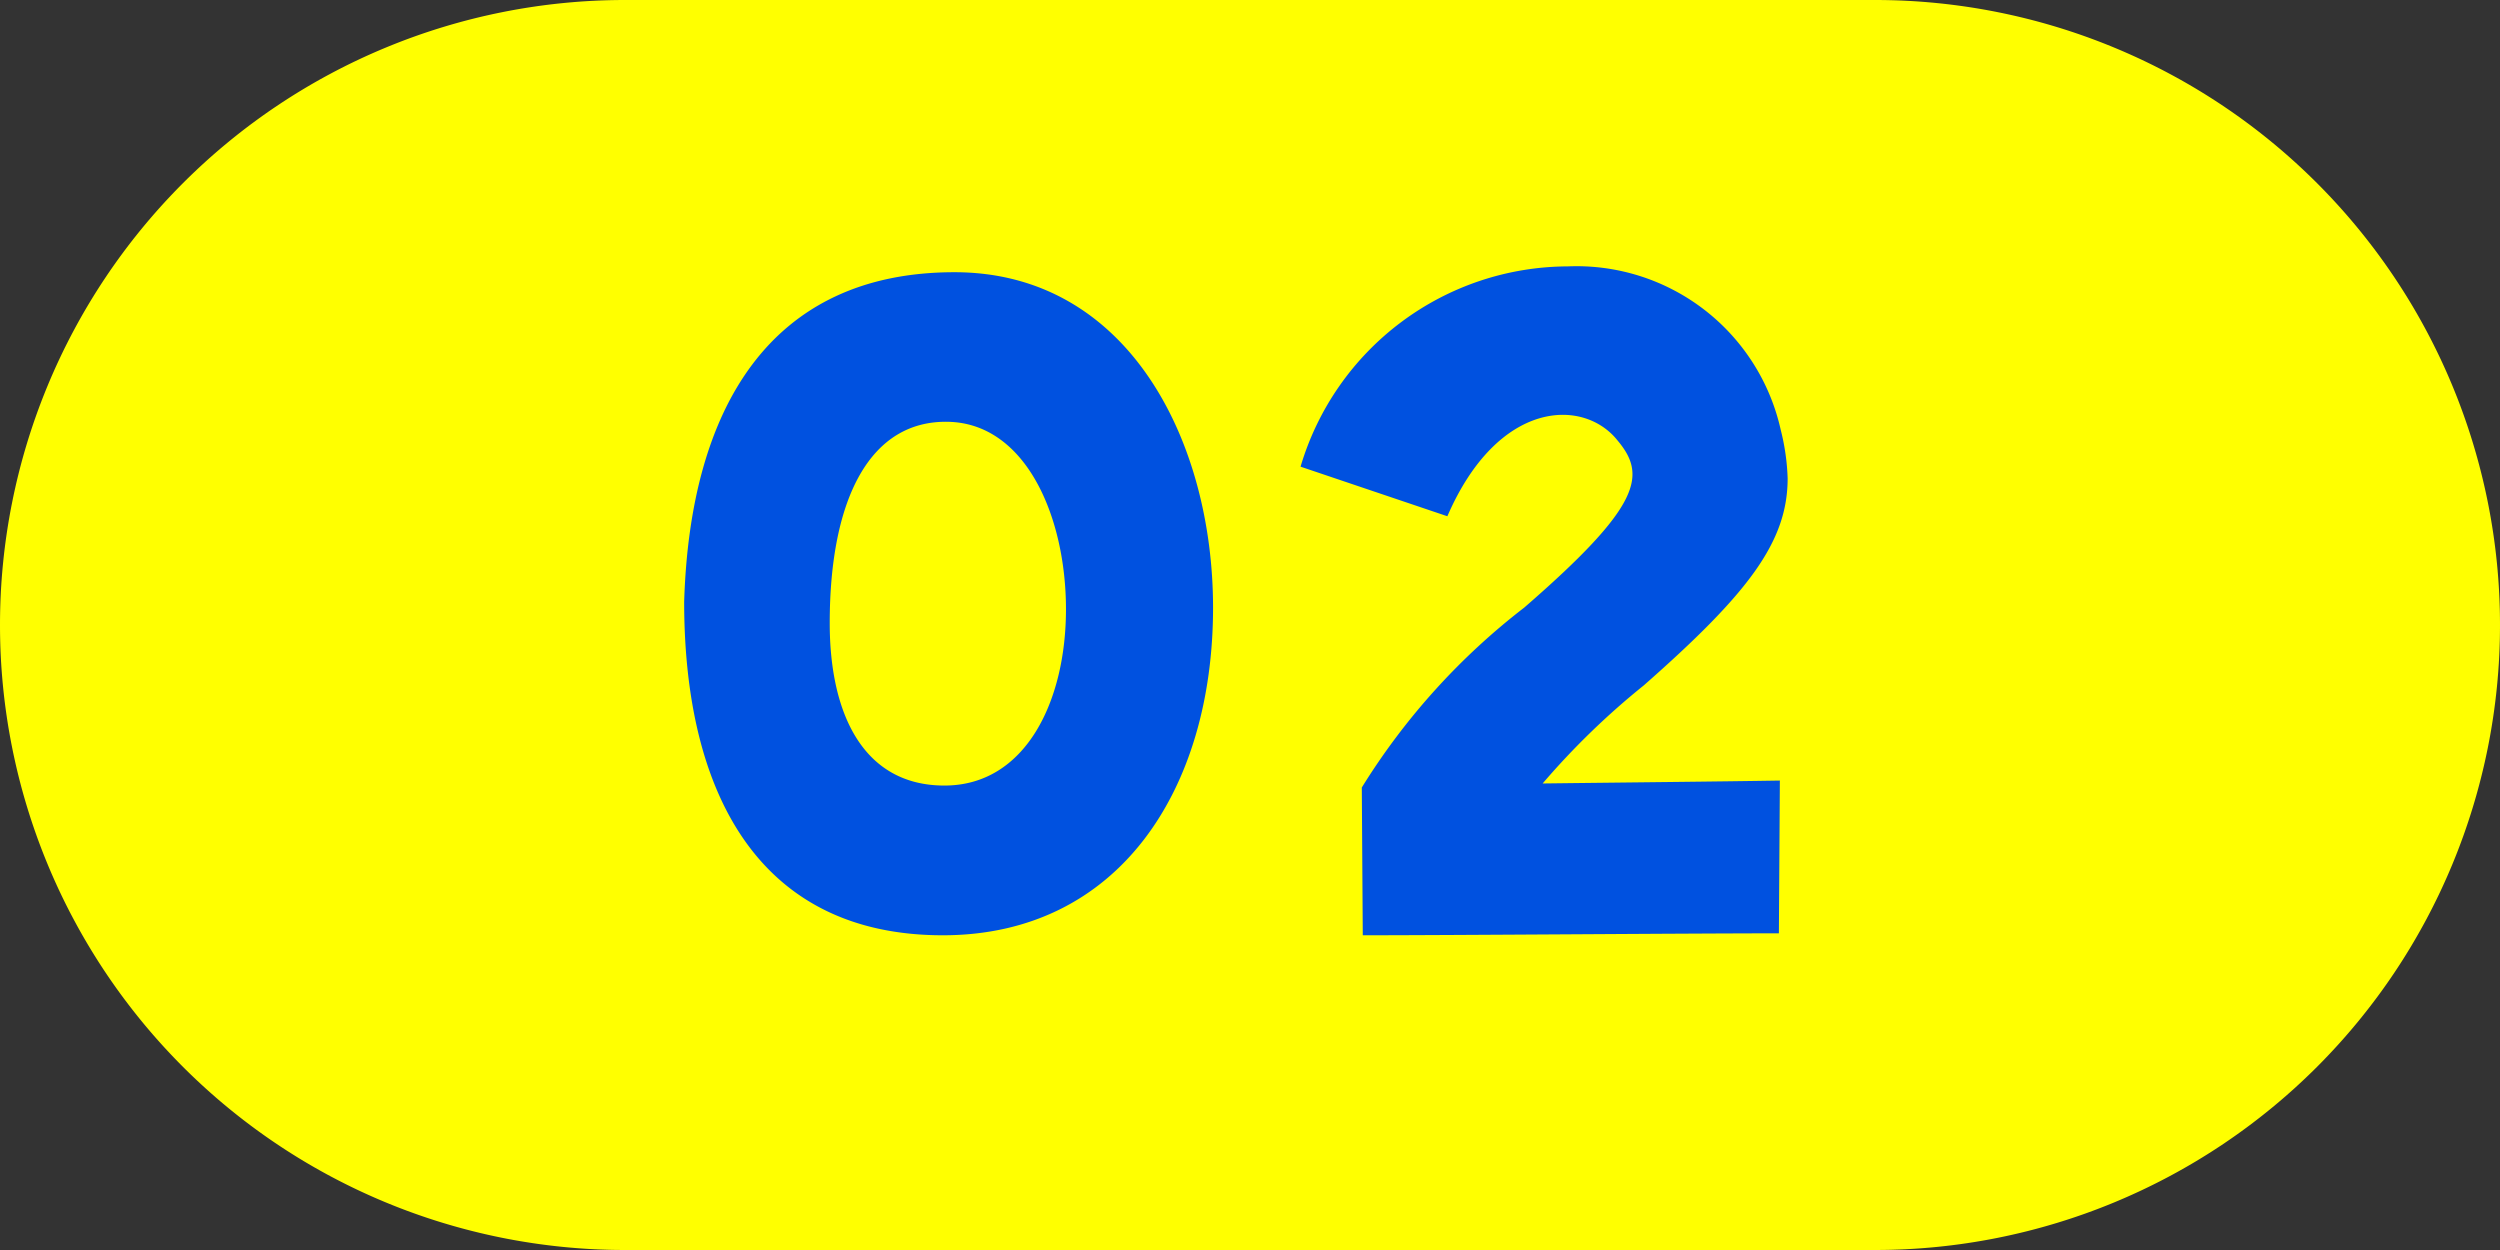
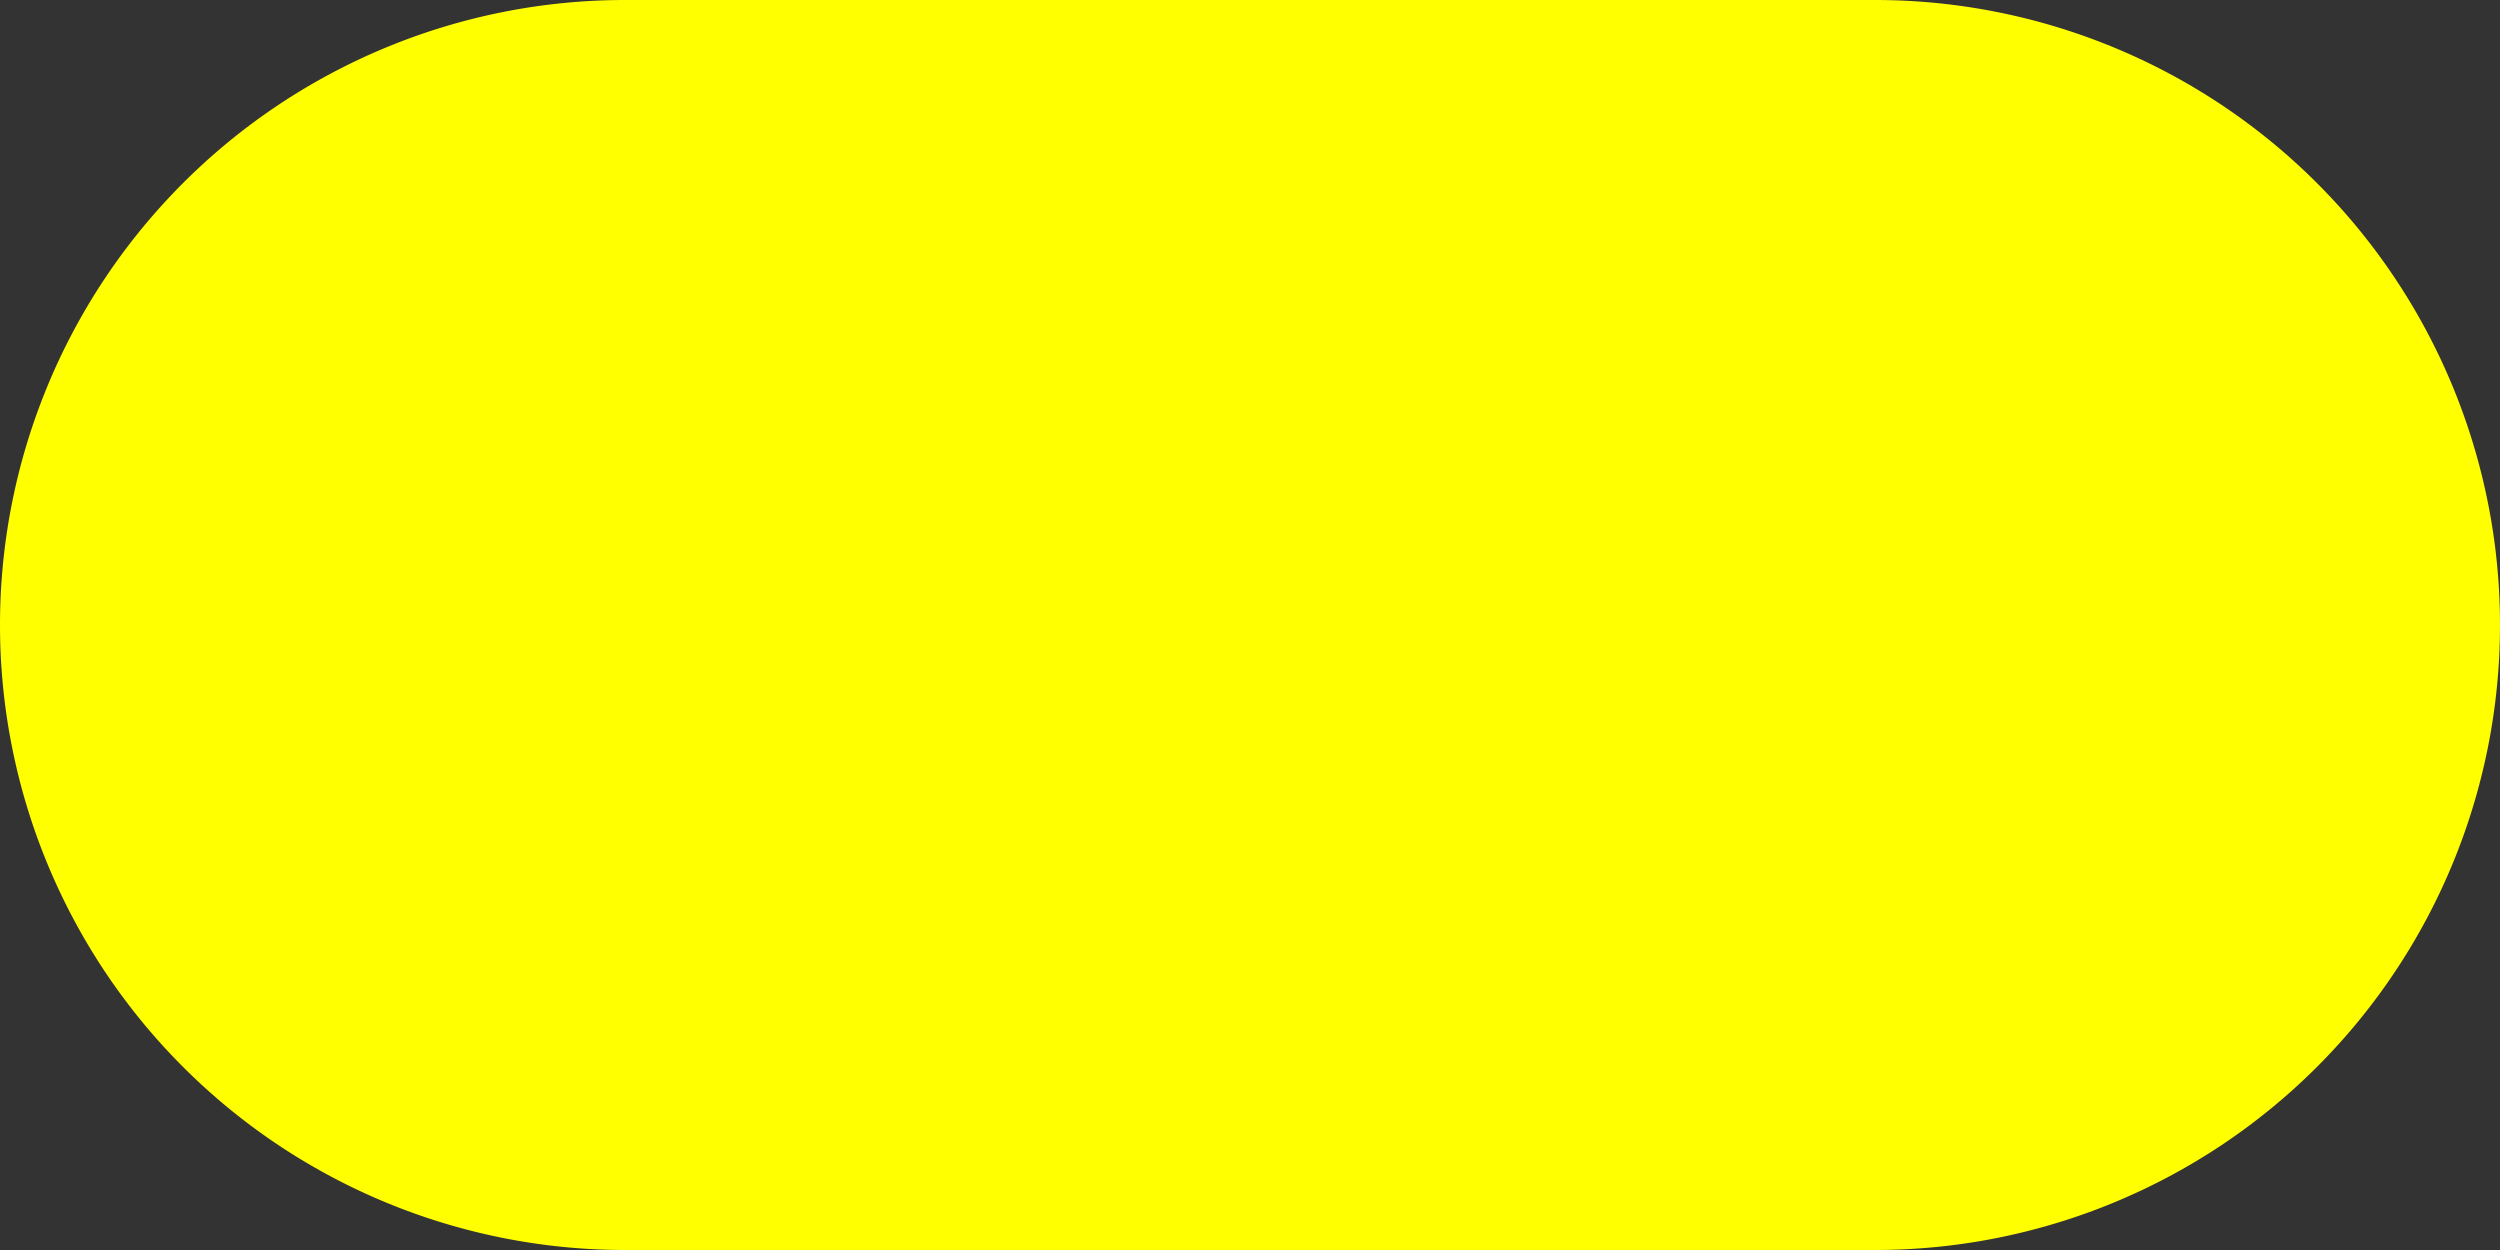
<svg xmlns="http://www.w3.org/2000/svg" width="36" height="18" viewBox="0 0 36 18">
  <rect x="0" y="0" width="36" height="18" fill="#333333" stroke="none" />
  <g transform="translate(933 -1682)">
    <path d="M9,0H27a9,9,0,0,1,0,18H9A9,9,0,0,1,9,0Z" transform="translate(-933 1682)" fill="#ff0" />
-     <path d="M-4.424-.532c2.534,0,3.892-2.1,3.892-4.718,0-2.394-1.218-4.83-3.724-4.83-2.646,0-3.808,1.946-3.892,4.746C-8.148-2.534-7.042-.532-4.424-.532ZM-4.4-2.688c-1.162,0-1.652-1.022-1.652-2.338,0-1.806.588-2.926,1.708-2.9s1.694,1.372,1.694,2.7S-3.234-2.688-4.4-2.688ZM1.624-.532c1.316,0,4.69-.028,5.992-.028l.014-2.2c-.84.014-2.254.028-3.416.042A10.952,10.952,0,0,1,5.67-4.13C7.182-5.46,7.742-6.2,7.742-7.112a3.234,3.234,0,0,0-.1-.7,3.012,3.012,0,0,0-3.066-2.352A4.028,4.028,0,0,0,.728-7.28l2.114.714c.728-1.68,1.96-1.708,2.45-1.092.42.5.35.938-1.344,2.408A9.755,9.755,0,0,0,1.61-2.66Z" transform="translate(-915 1696)" fill="#0051e0" />
  </g>
</svg>